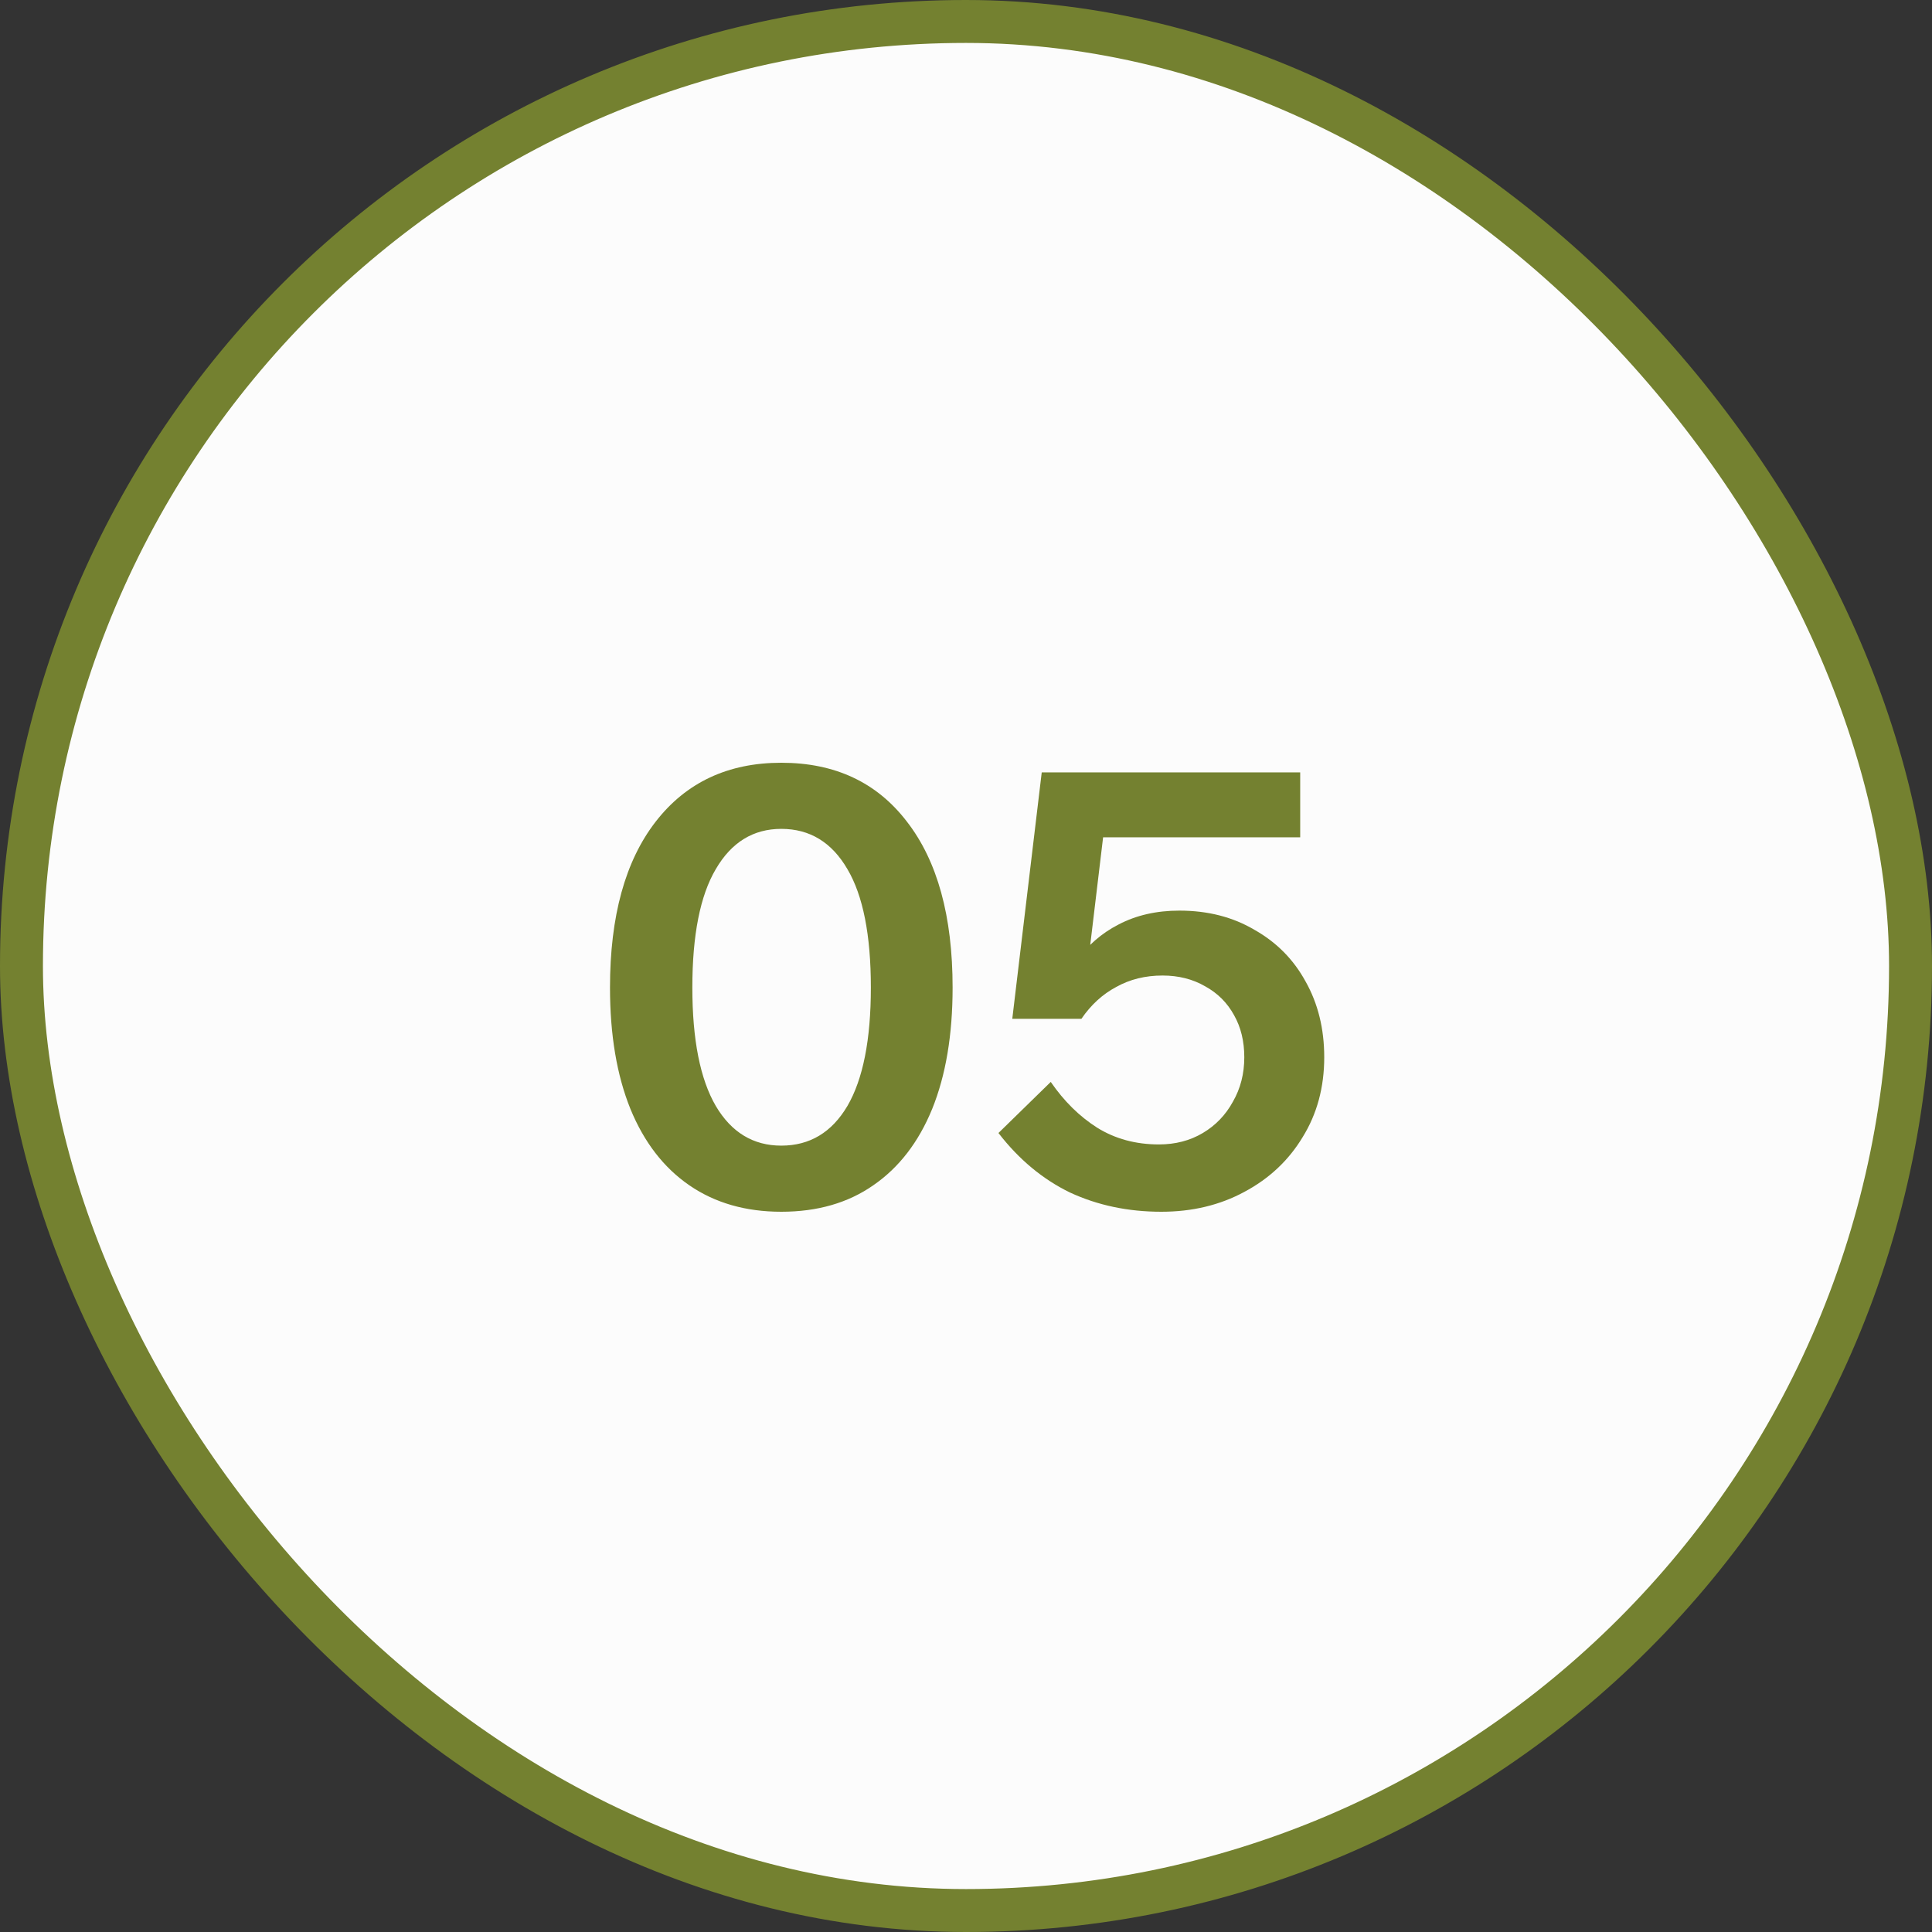
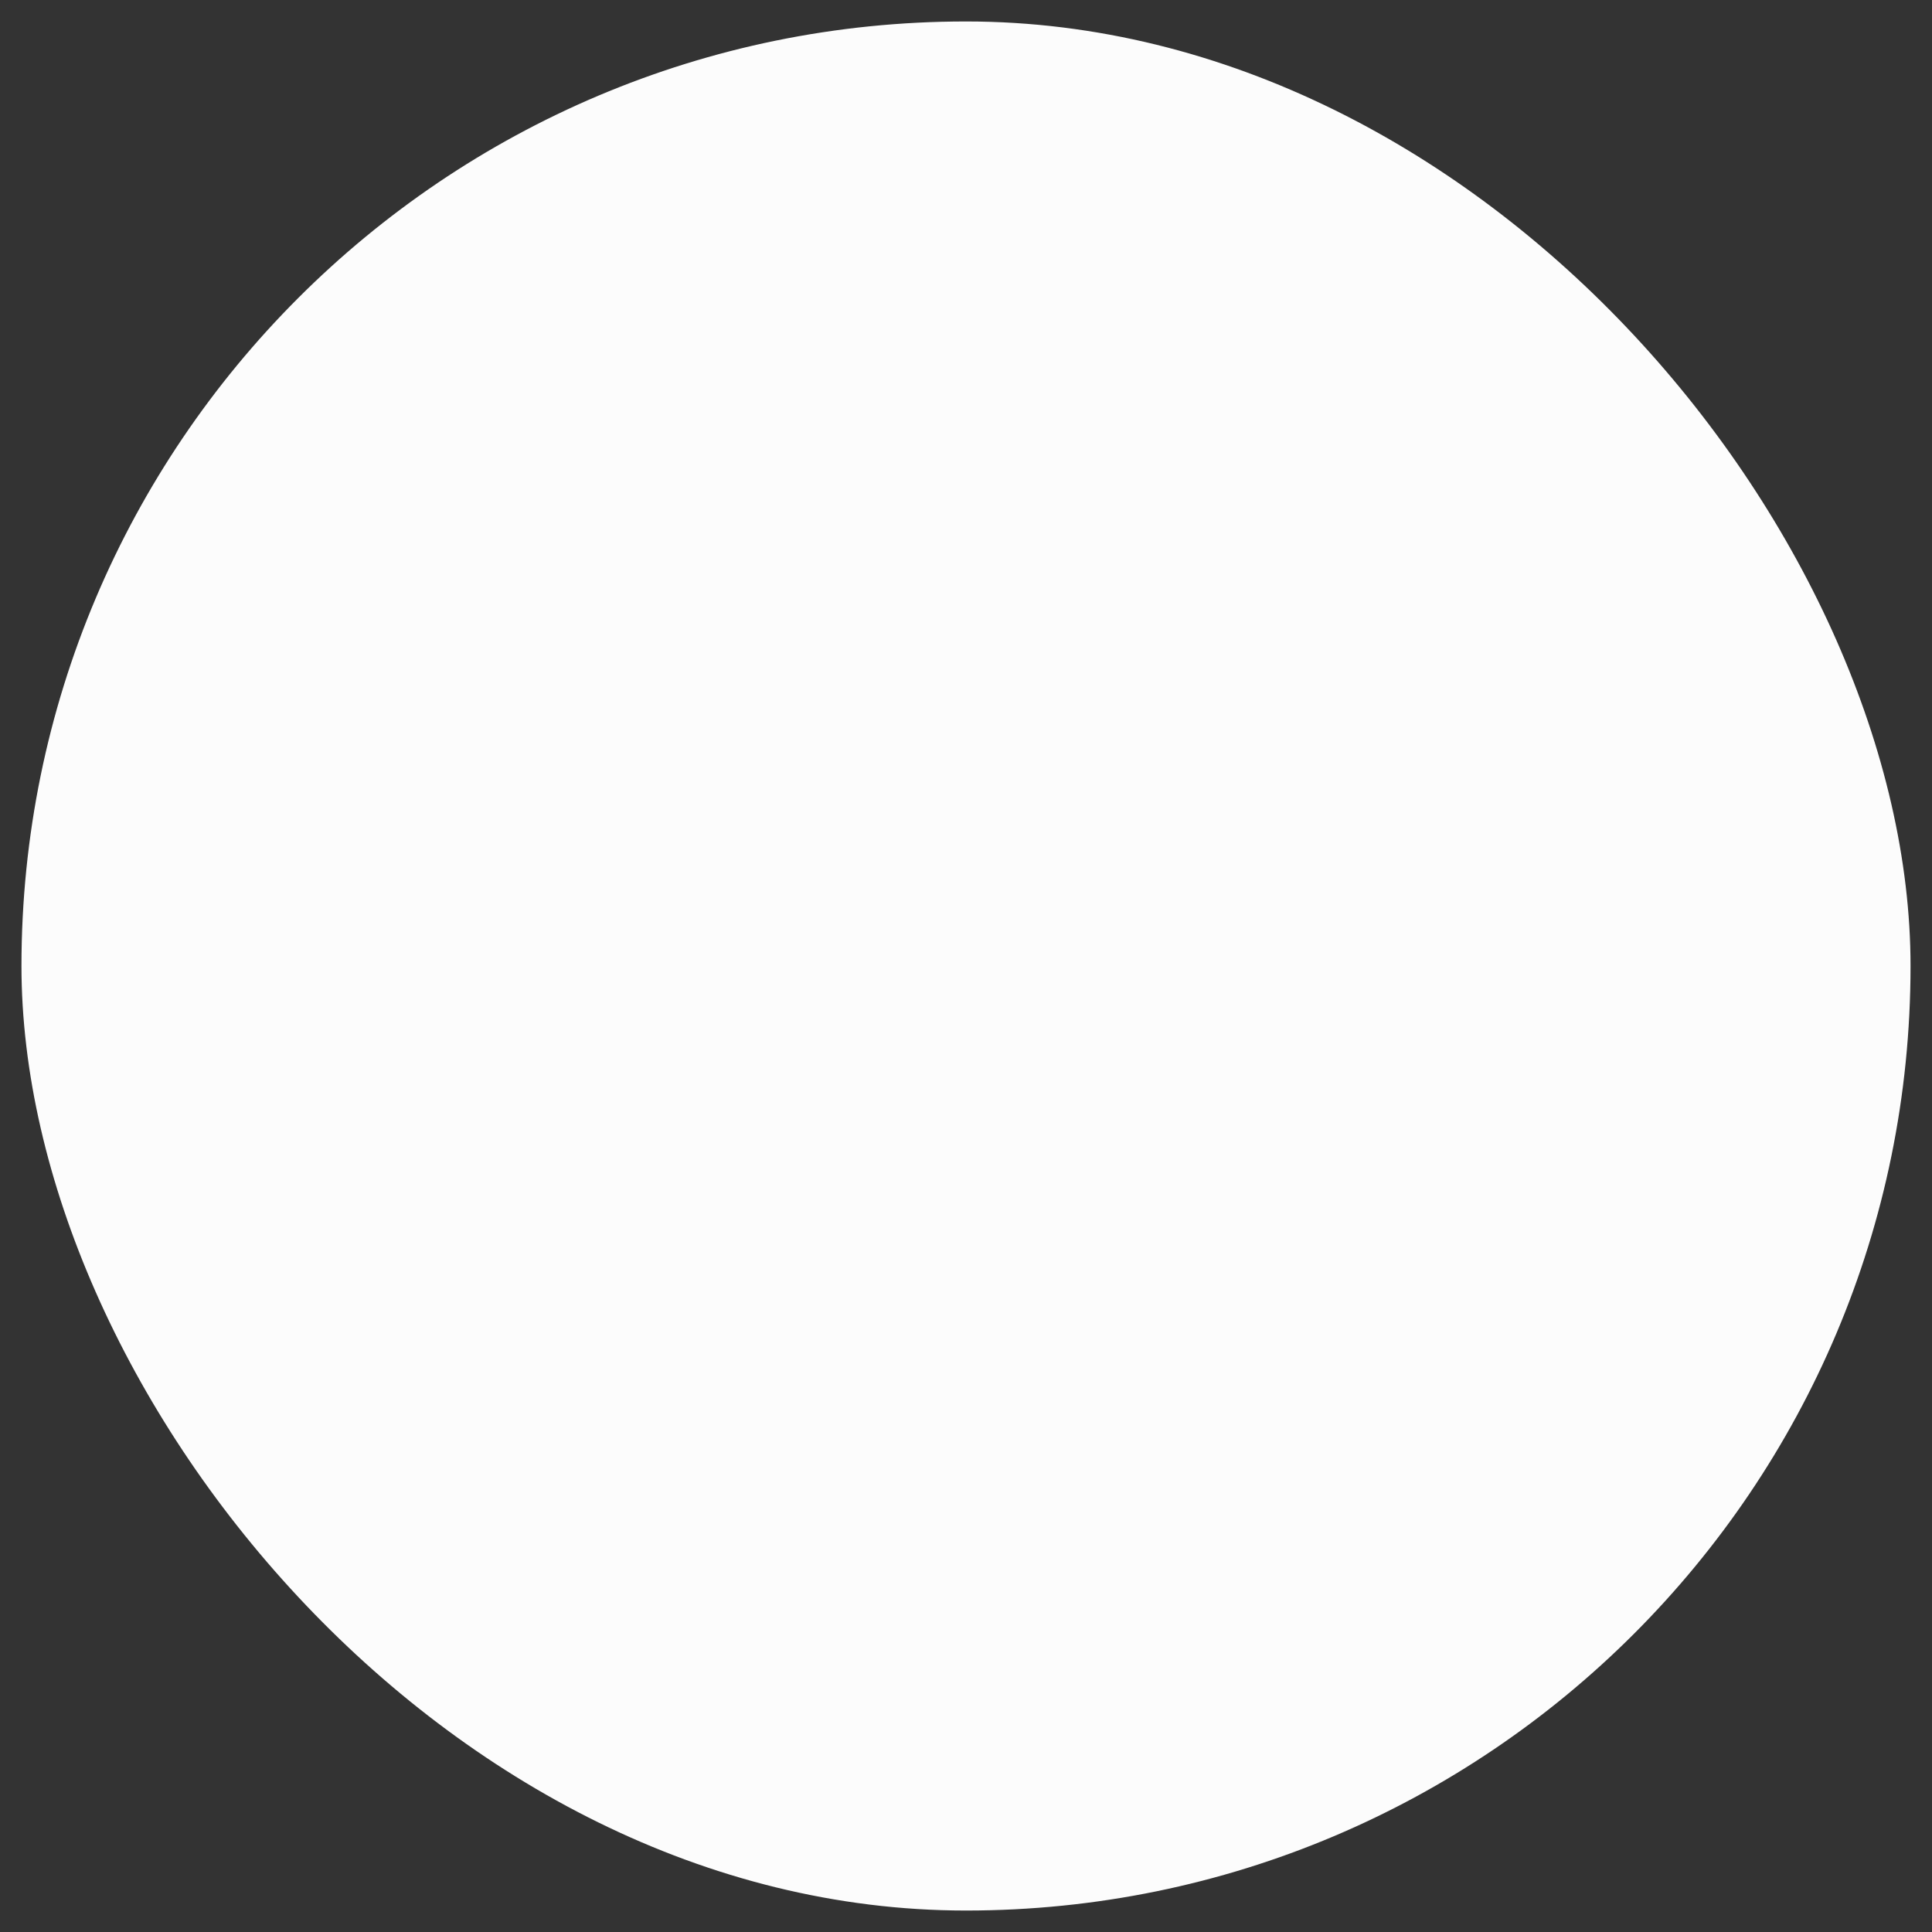
<svg xmlns="http://www.w3.org/2000/svg" width="90" height="90" viewBox="0 0 90 90" fill="none">
  <rect x="0" y="0" width="90" height="90" fill="#333333" stroke="none" />
  <rect x="1" y="1" width="88" height="88" rx="44" fill="#FCFCFC" />
-   <rect x="1" y="1" width="88" height="88" rx="44" stroke="#748130" stroke-width="2" />
-   <path d="M36.396 56.448C34.735 56.448 33.307 56.037 32.112 55.216C30.918 54.395 30.003 53.209 29.368 51.66C28.734 50.092 28.416 48.207 28.416 46.004C28.416 42.681 29.126 40.105 30.544 38.276C31.963 36.447 33.914 35.532 36.396 35.532C38.898 35.532 40.848 36.447 42.248 38.276C43.667 40.105 44.376 42.681 44.376 46.004C44.376 48.207 44.059 50.092 43.424 51.66C42.79 53.209 41.875 54.395 40.68 55.216C39.504 56.037 38.076 56.448 36.396 56.448ZM36.396 53.368C37.722 53.368 38.748 52.752 39.476 51.52C40.204 50.269 40.568 48.431 40.568 46.004C40.568 43.559 40.204 41.72 39.476 40.488C38.748 39.237 37.722 38.612 36.396 38.612C35.09 38.612 34.072 39.237 33.344 40.488C32.616 41.72 32.252 43.559 32.252 46.004C32.252 48.431 32.616 50.269 33.344 51.52C34.072 52.752 35.09 53.368 36.396 53.368ZM48.948 50.4C49.564 51.296 50.283 52.005 51.104 52.528C51.944 53.051 52.905 53.312 53.988 53.312C54.753 53.312 55.435 53.135 56.032 52.78C56.629 52.425 57.096 51.94 57.432 51.324C57.787 50.708 57.964 50.017 57.964 49.252C57.964 48.505 57.805 47.852 57.488 47.292C57.171 46.713 56.723 46.265 56.144 45.948C55.565 45.612 54.903 45.444 54.156 45.444C53.353 45.444 52.635 45.621 52 45.976C51.365 46.312 50.824 46.807 50.376 47.46L49.116 47.376C49.284 46.405 49.62 45.547 50.124 44.8C50.647 44.053 51.309 43.475 52.112 43.064C52.933 42.635 53.876 42.42 54.94 42.42C56.265 42.42 57.432 42.719 58.44 43.316C59.467 43.895 60.26 44.697 60.82 45.724C61.399 46.751 61.688 47.927 61.688 49.252C61.688 50.652 61.352 51.893 60.68 52.976C60.027 54.059 59.121 54.908 57.964 55.524C56.825 56.14 55.537 56.448 54.1 56.448C52.551 56.448 51.132 56.149 49.844 55.552C48.575 54.936 47.464 54.012 46.512 52.78L48.948 50.4ZM60.568 39.004H49.928L51.608 37.156L50.376 47.46H47.156L48.528 35.98H60.568V39.004Z" fill="#748130" />
</svg>